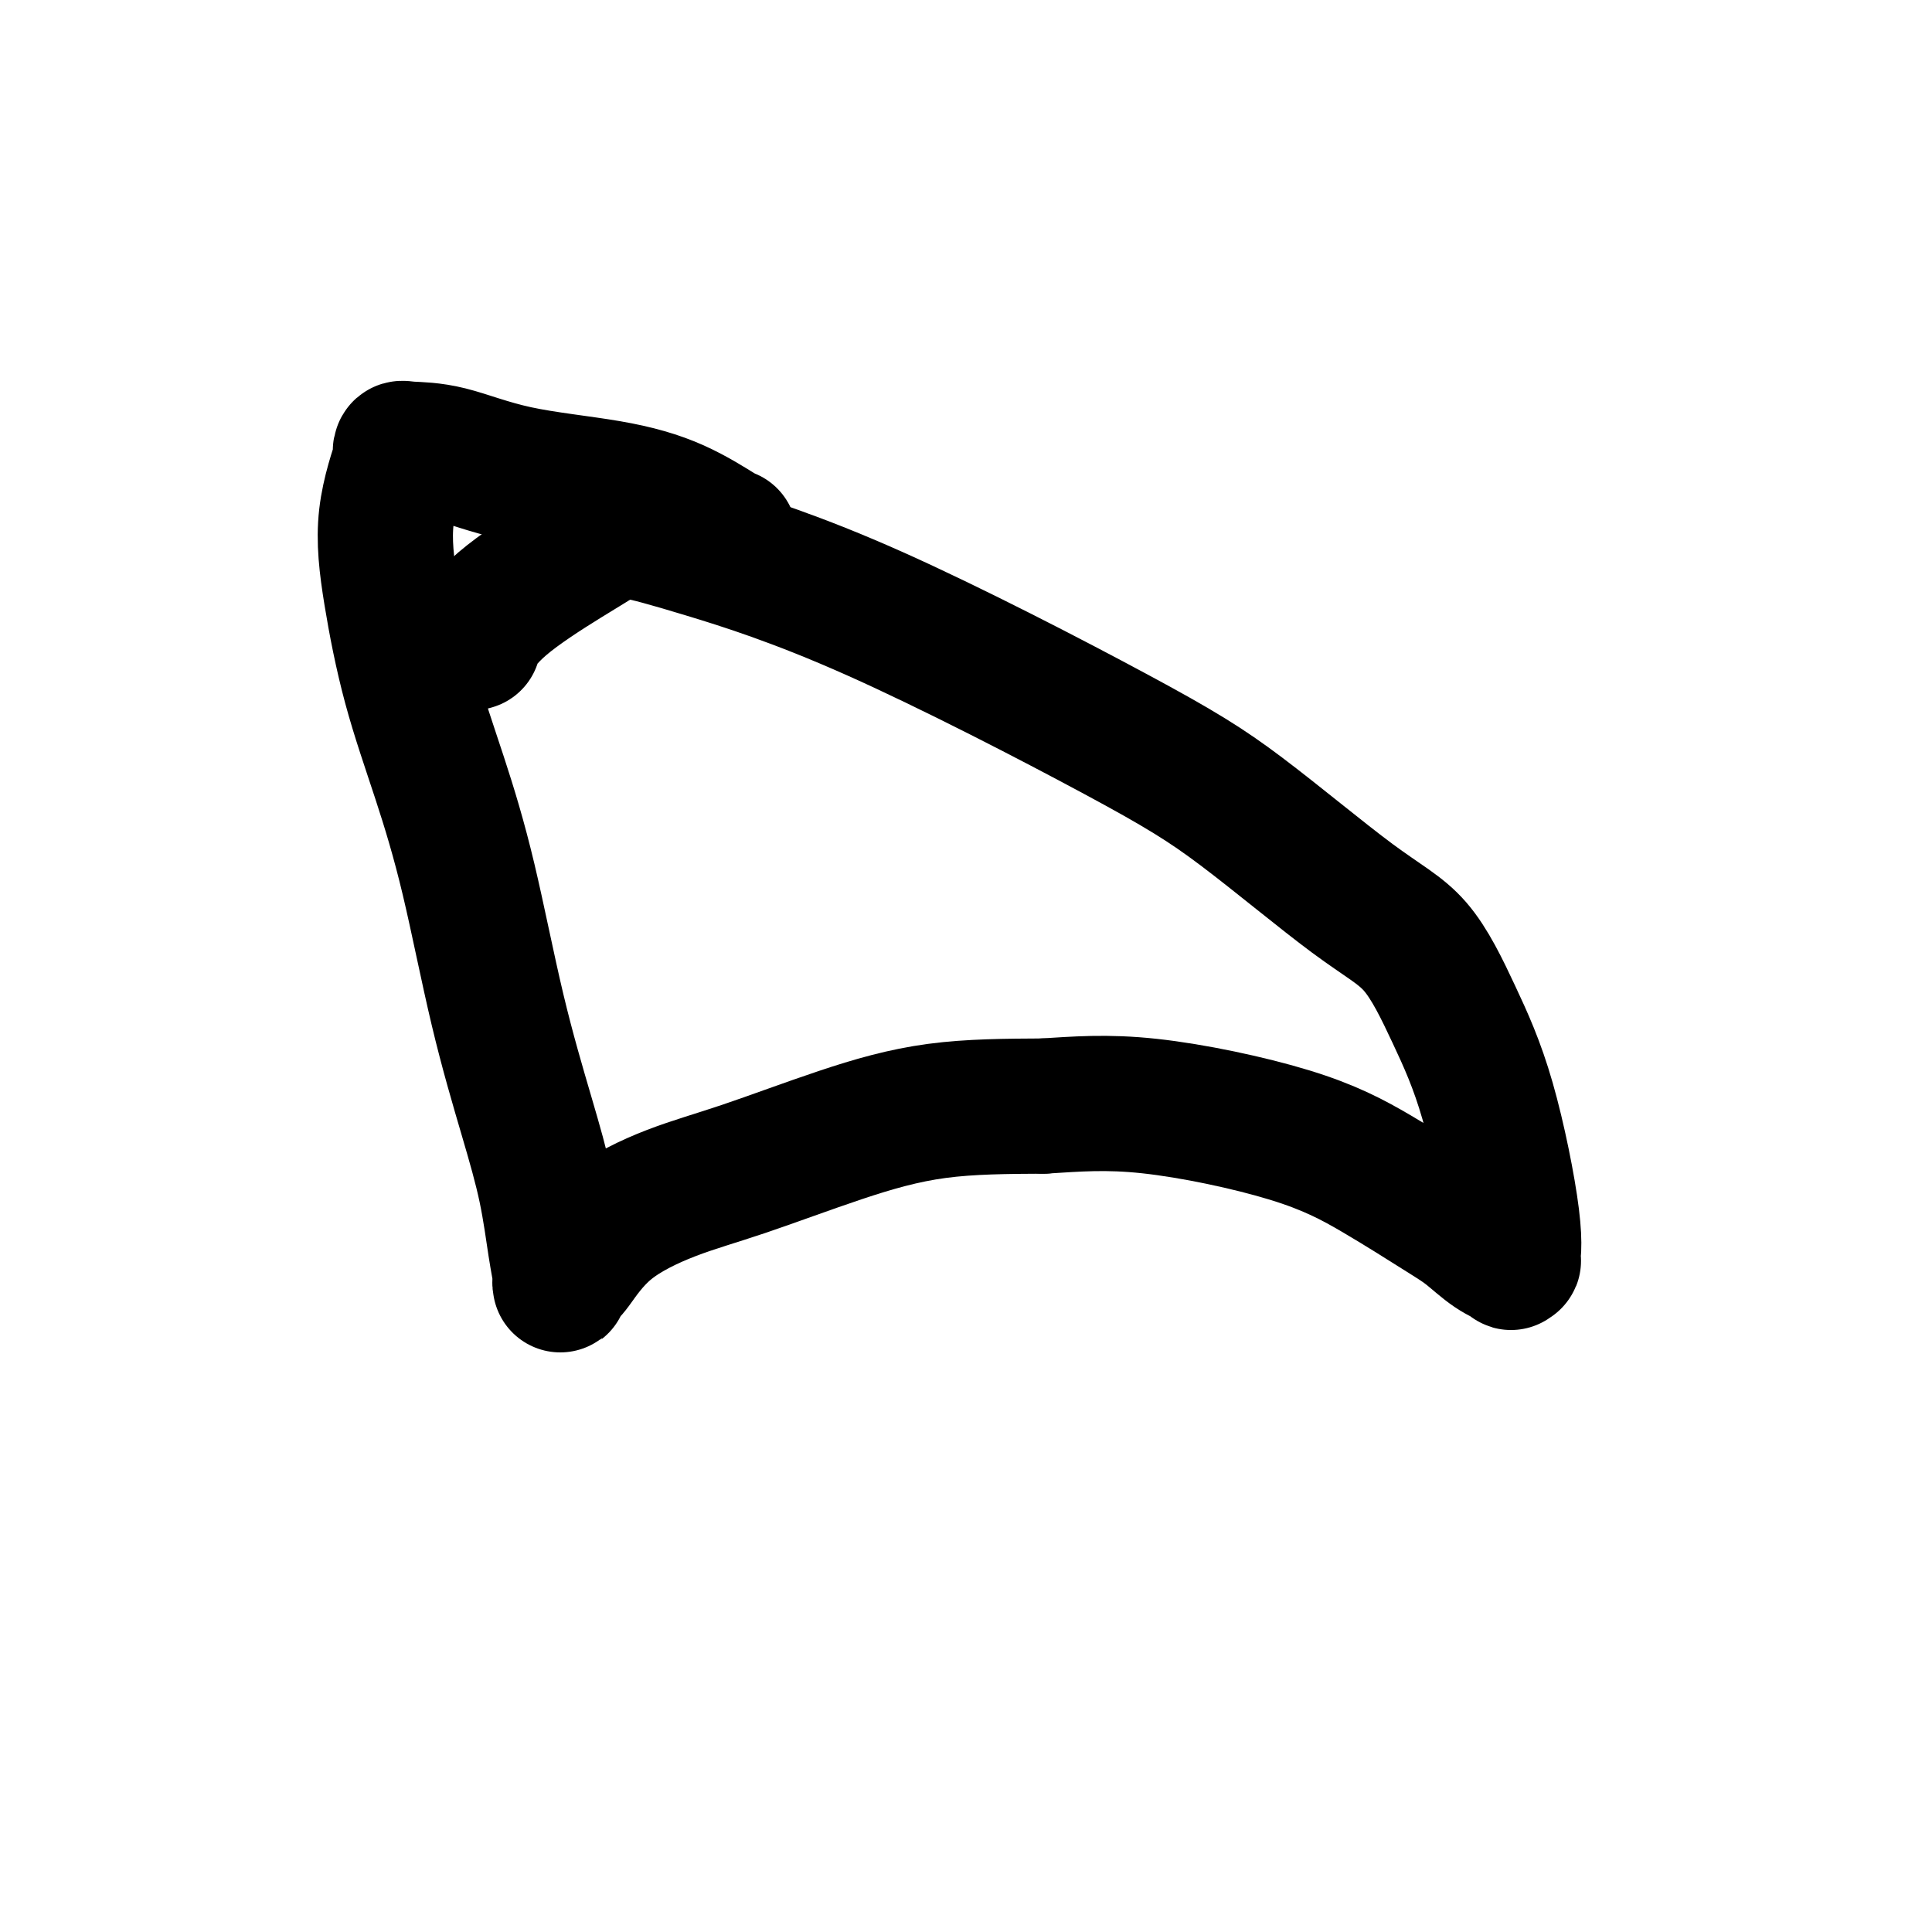
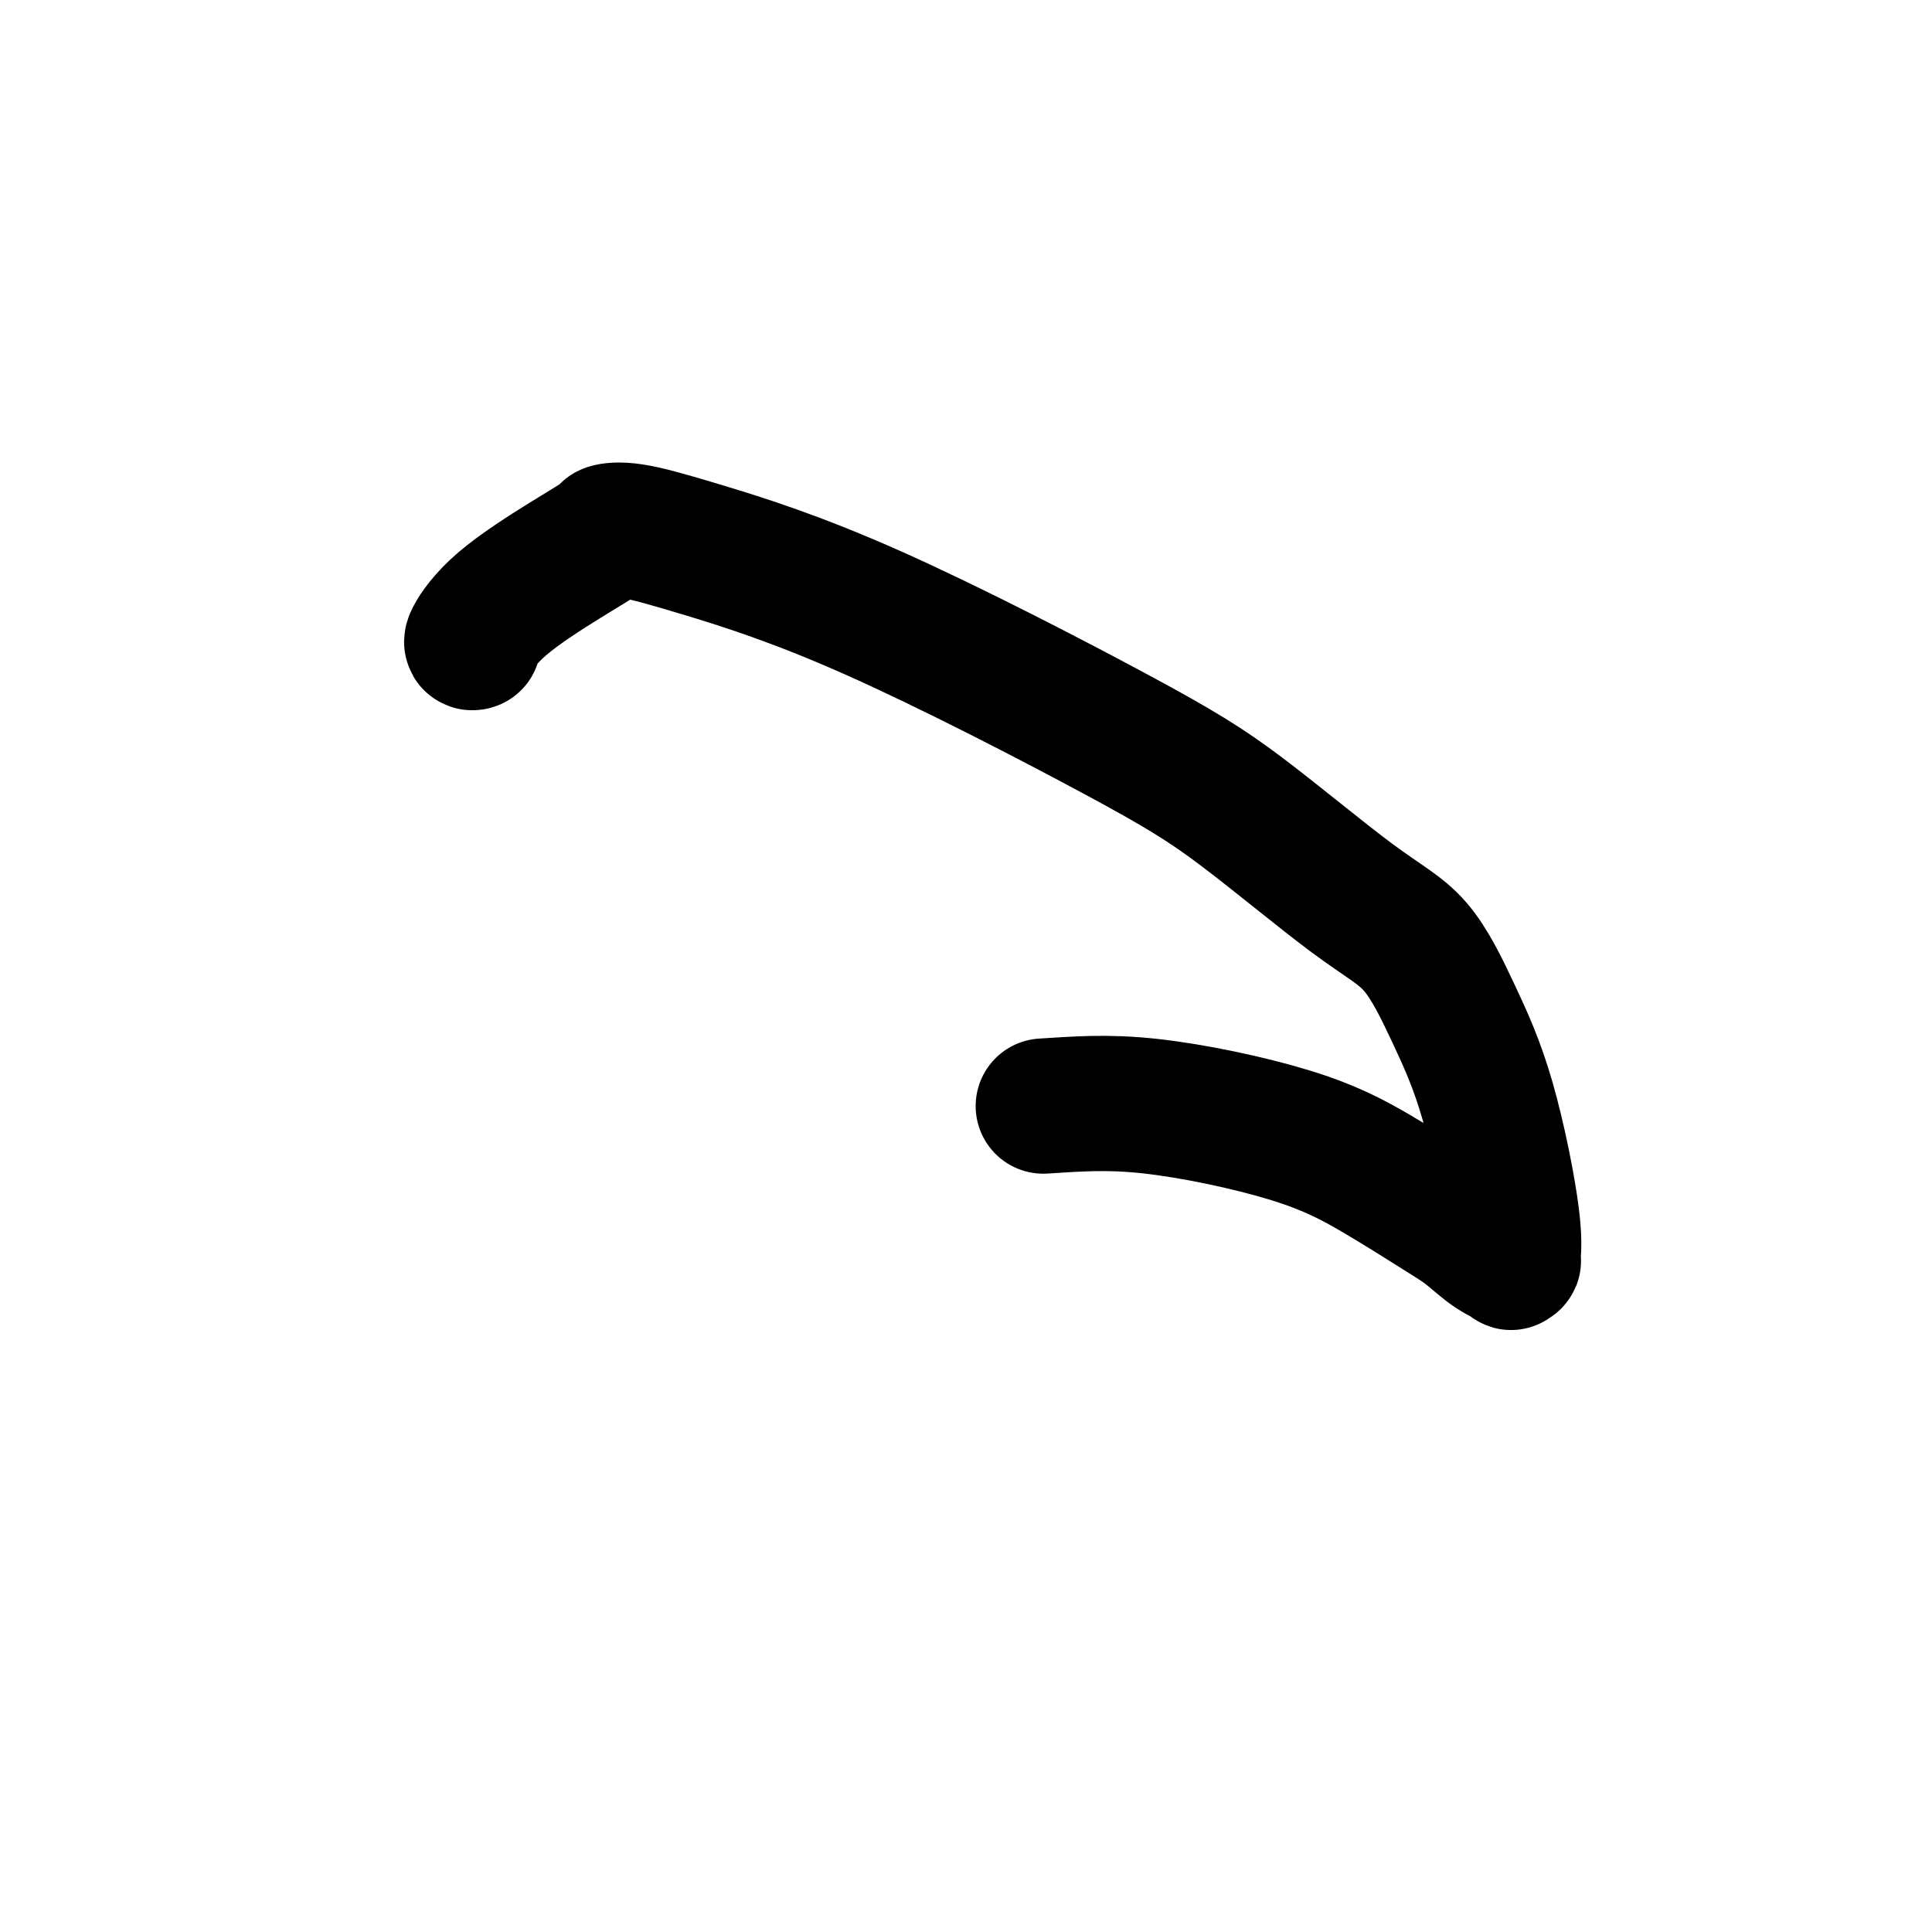
<svg xmlns="http://www.w3.org/2000/svg" viewBox="0 0 400 400" version="1.1">
  <g fill="none" stroke="#000000" stroke-width="28" stroke-linecap="round" stroke-linejoin="round">
-     <path d="M151,111c-0.123,0.038 -0.245,0.077 -2,-1c-1.755,-1.077 -5.142,-3.269 -9,-5c-3.858,-1.731 -8.186,-3.001 -14,-4c-5.814,-0.999 -13.114,-1.727 -19,-3c-5.886,-1.273 -10.359,-3.092 -14,-4c-3.641,-0.908 -6.451,-0.904 -8,-1c-1.549,-0.096 -1.836,-0.293 -2,0c-0.164,0.293 -0.205,1.076 0,1c0.205,-0.076 0.658,-1.012 0,1c-0.658,2.012 -2.425,6.973 -3,12c-0.575,5.027 0.042,10.119 1,16c0.958,5.881 2.258,12.552 4,19c1.742,6.448 3.926,12.673 6,19c2.074,6.327 4.037,12.757 6,21c1.963,8.243 3.927,18.299 6,27c2.073,8.701 4.254,16.048 6,22c1.746,5.952 3.056,10.510 4,15c0.944,4.490 1.520,8.913 2,12c0.480,3.087 0.864,4.838 1,6c0.136,1.162 0.026,1.736 0,2c-0.026,0.264 0.034,0.218 0,0c-0.034,-0.218 -0.160,-0.610 0,-1c0.160,-0.390 0.608,-0.779 1,-1c0.392,-0.221 0.728,-0.273 2,-2c1.272,-1.727 3.480,-5.128 7,-8c3.520,-2.872 8.352,-5.214 13,-7c4.648,-1.786 9.112,-3.015 15,-5c5.888,-1.985 13.201,-4.727 20,-7c6.799,-2.273 13.086,-4.078 20,-5c6.914,-0.922 14.457,-0.961 22,-1" />
    <path d="M216,229c6.868,-0.420 13.039,-0.970 22,0c8.961,0.970 20.714,3.460 29,6c8.286,2.540 13.107,5.129 18,8c4.893,2.871 9.857,6.022 13,8c3.143,1.978 4.463,2.782 6,4c1.537,1.218 3.291,2.848 5,4c1.709,1.152 3.373,1.824 4,2c0.627,0.176 0.218,-0.143 0,0c-0.218,0.143 -0.245,0.749 0,0c0.245,-0.749 0.761,-2.853 0,-9c-0.761,-6.147 -2.800,-16.338 -5,-24c-2.200,-7.662 -4.560,-12.794 -7,-18c-2.440,-5.206 -4.960,-10.485 -8,-14c-3.040,-3.515 -6.600,-5.265 -13,-10c-6.400,-4.735 -15.638,-12.453 -23,-18c-7.362,-5.547 -12.846,-8.922 -26,-16c-13.154,-7.078 -33.979,-17.857 -50,-25c-16.021,-7.143 -27.240,-10.648 -35,-13c-7.760,-2.352 -12.062,-3.549 -15,-4c-2.938,-0.451 -4.511,-0.156 -5,0c-0.489,0.156 0.107,0.171 -1,1c-1.107,0.829 -3.918,2.471 -8,5c-4.082,2.529 -9.434,5.946 -13,9c-3.566,3.054 -5.345,5.745 -6,7c-0.655,1.255 -0.187,1.073 0,1c0.187,-0.073 0.094,-0.036 0,0" />
  </g>
</svg>